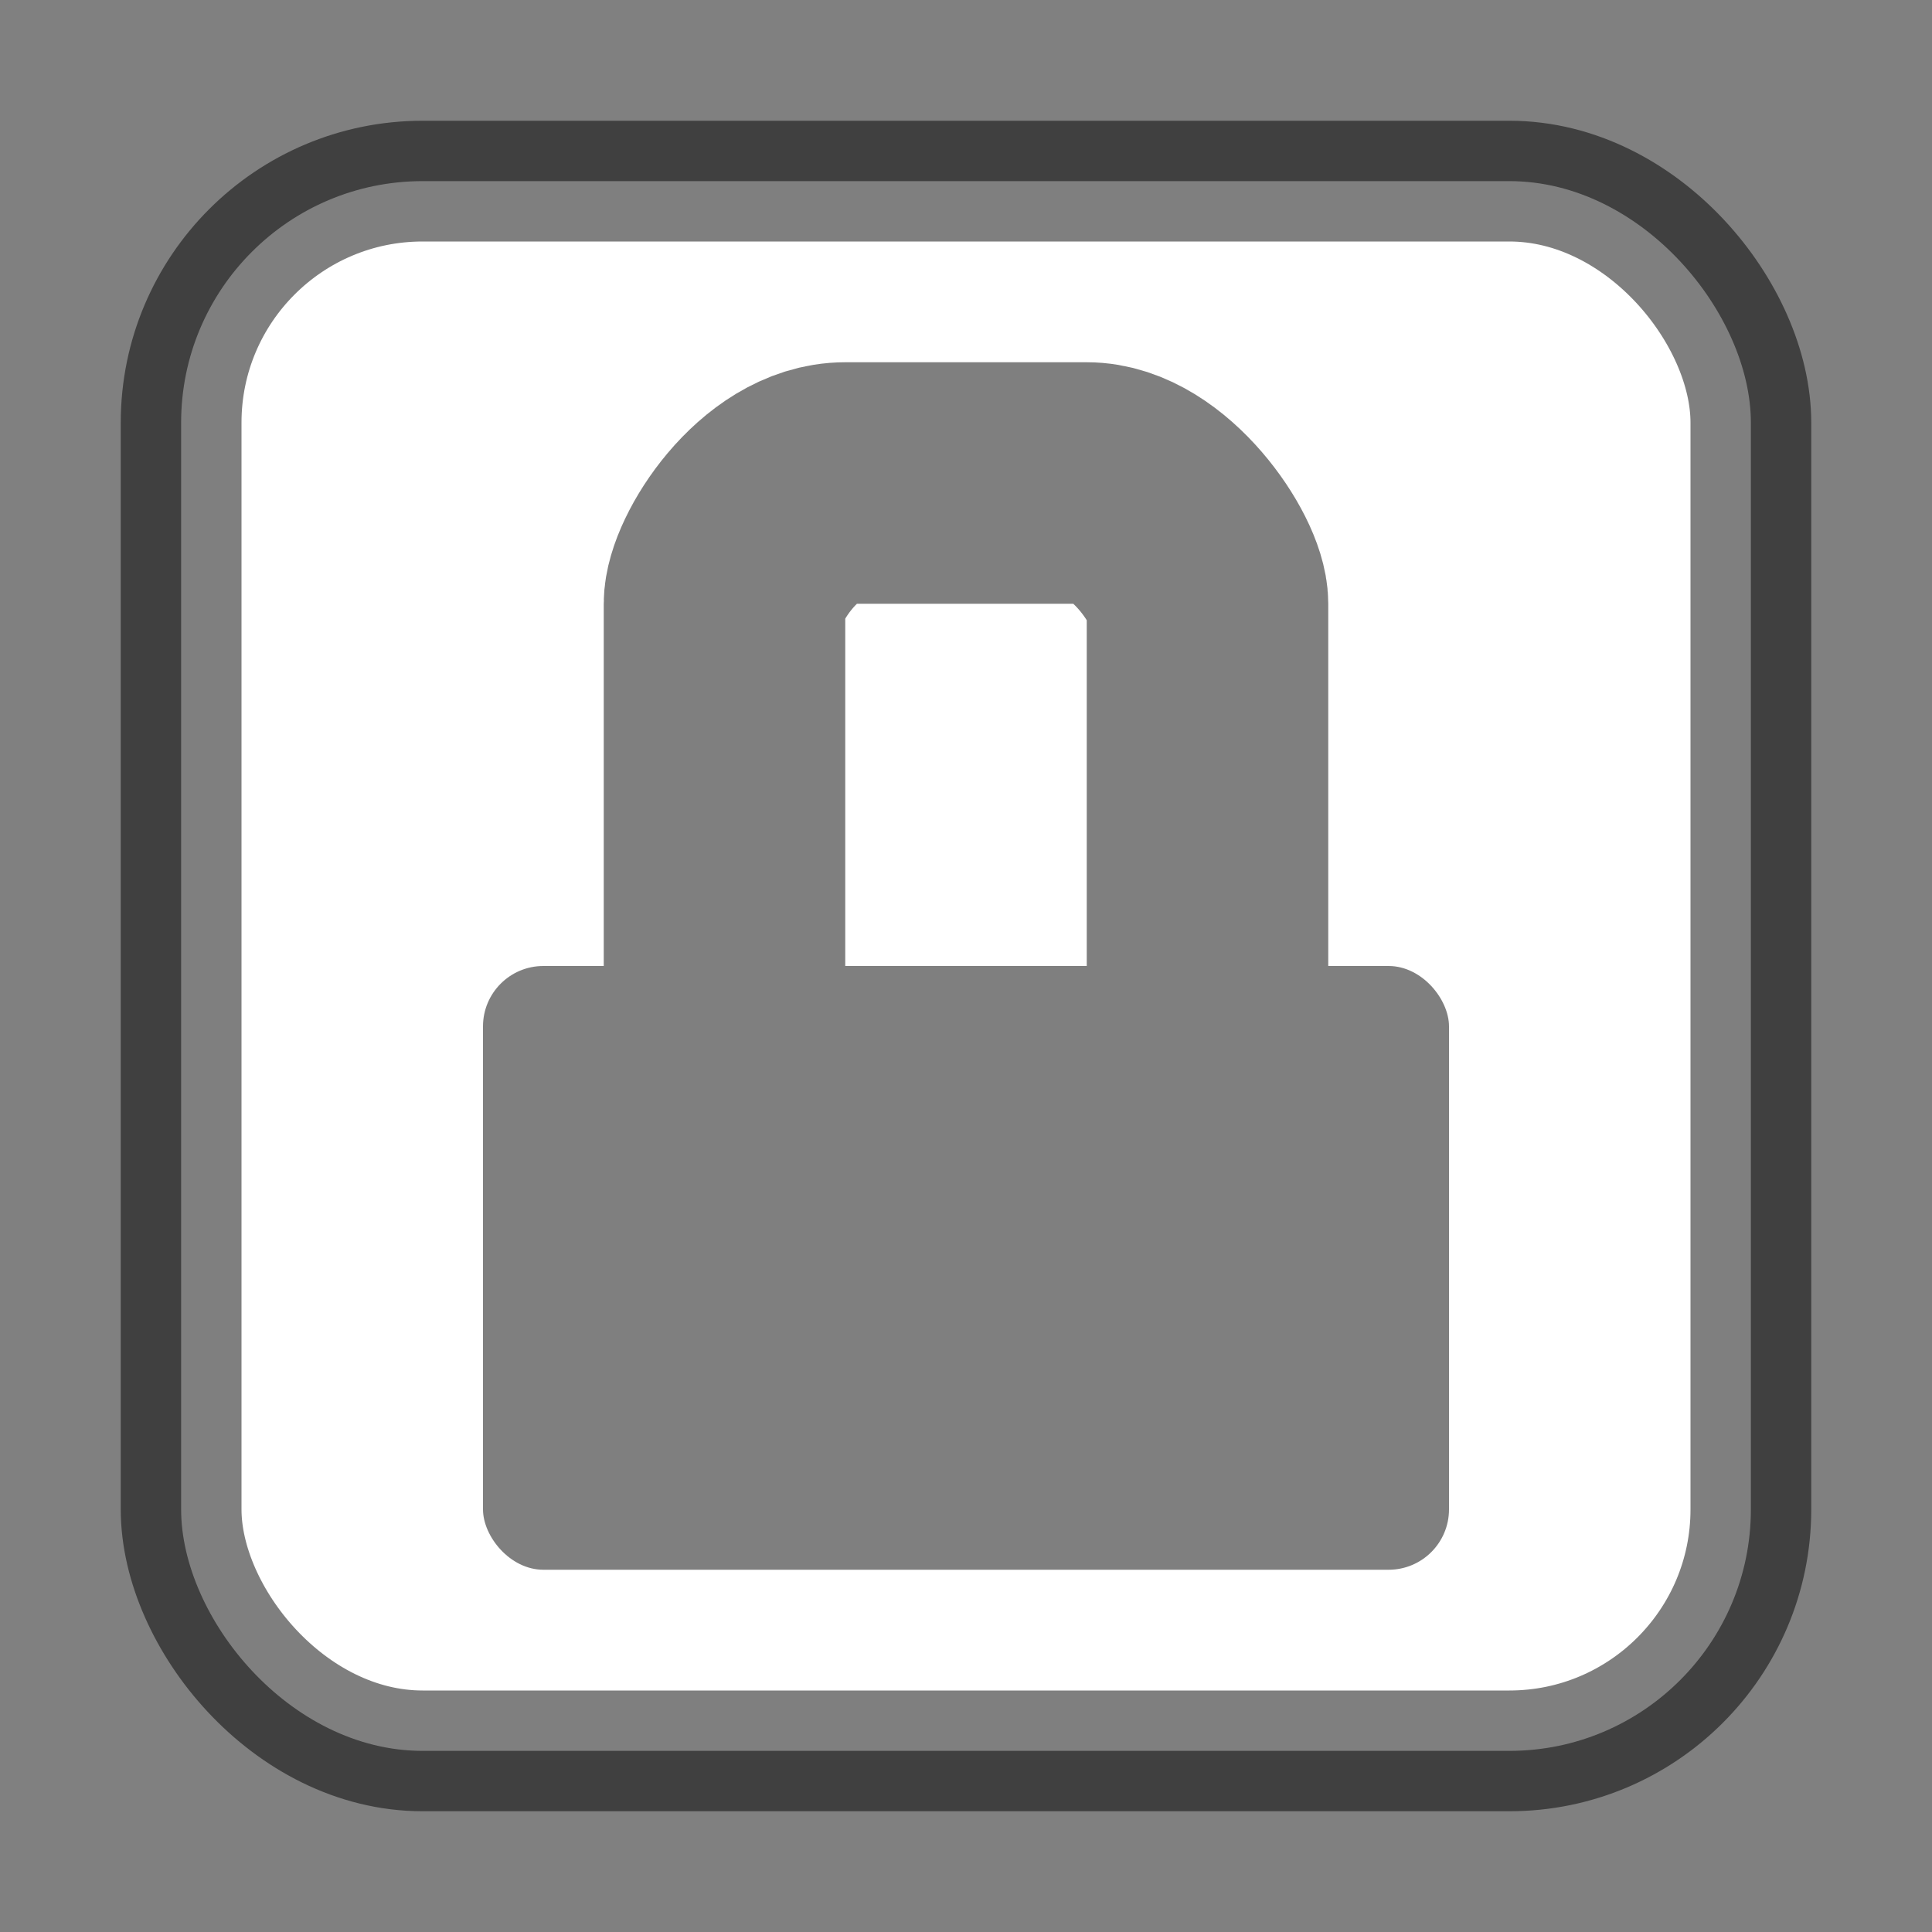
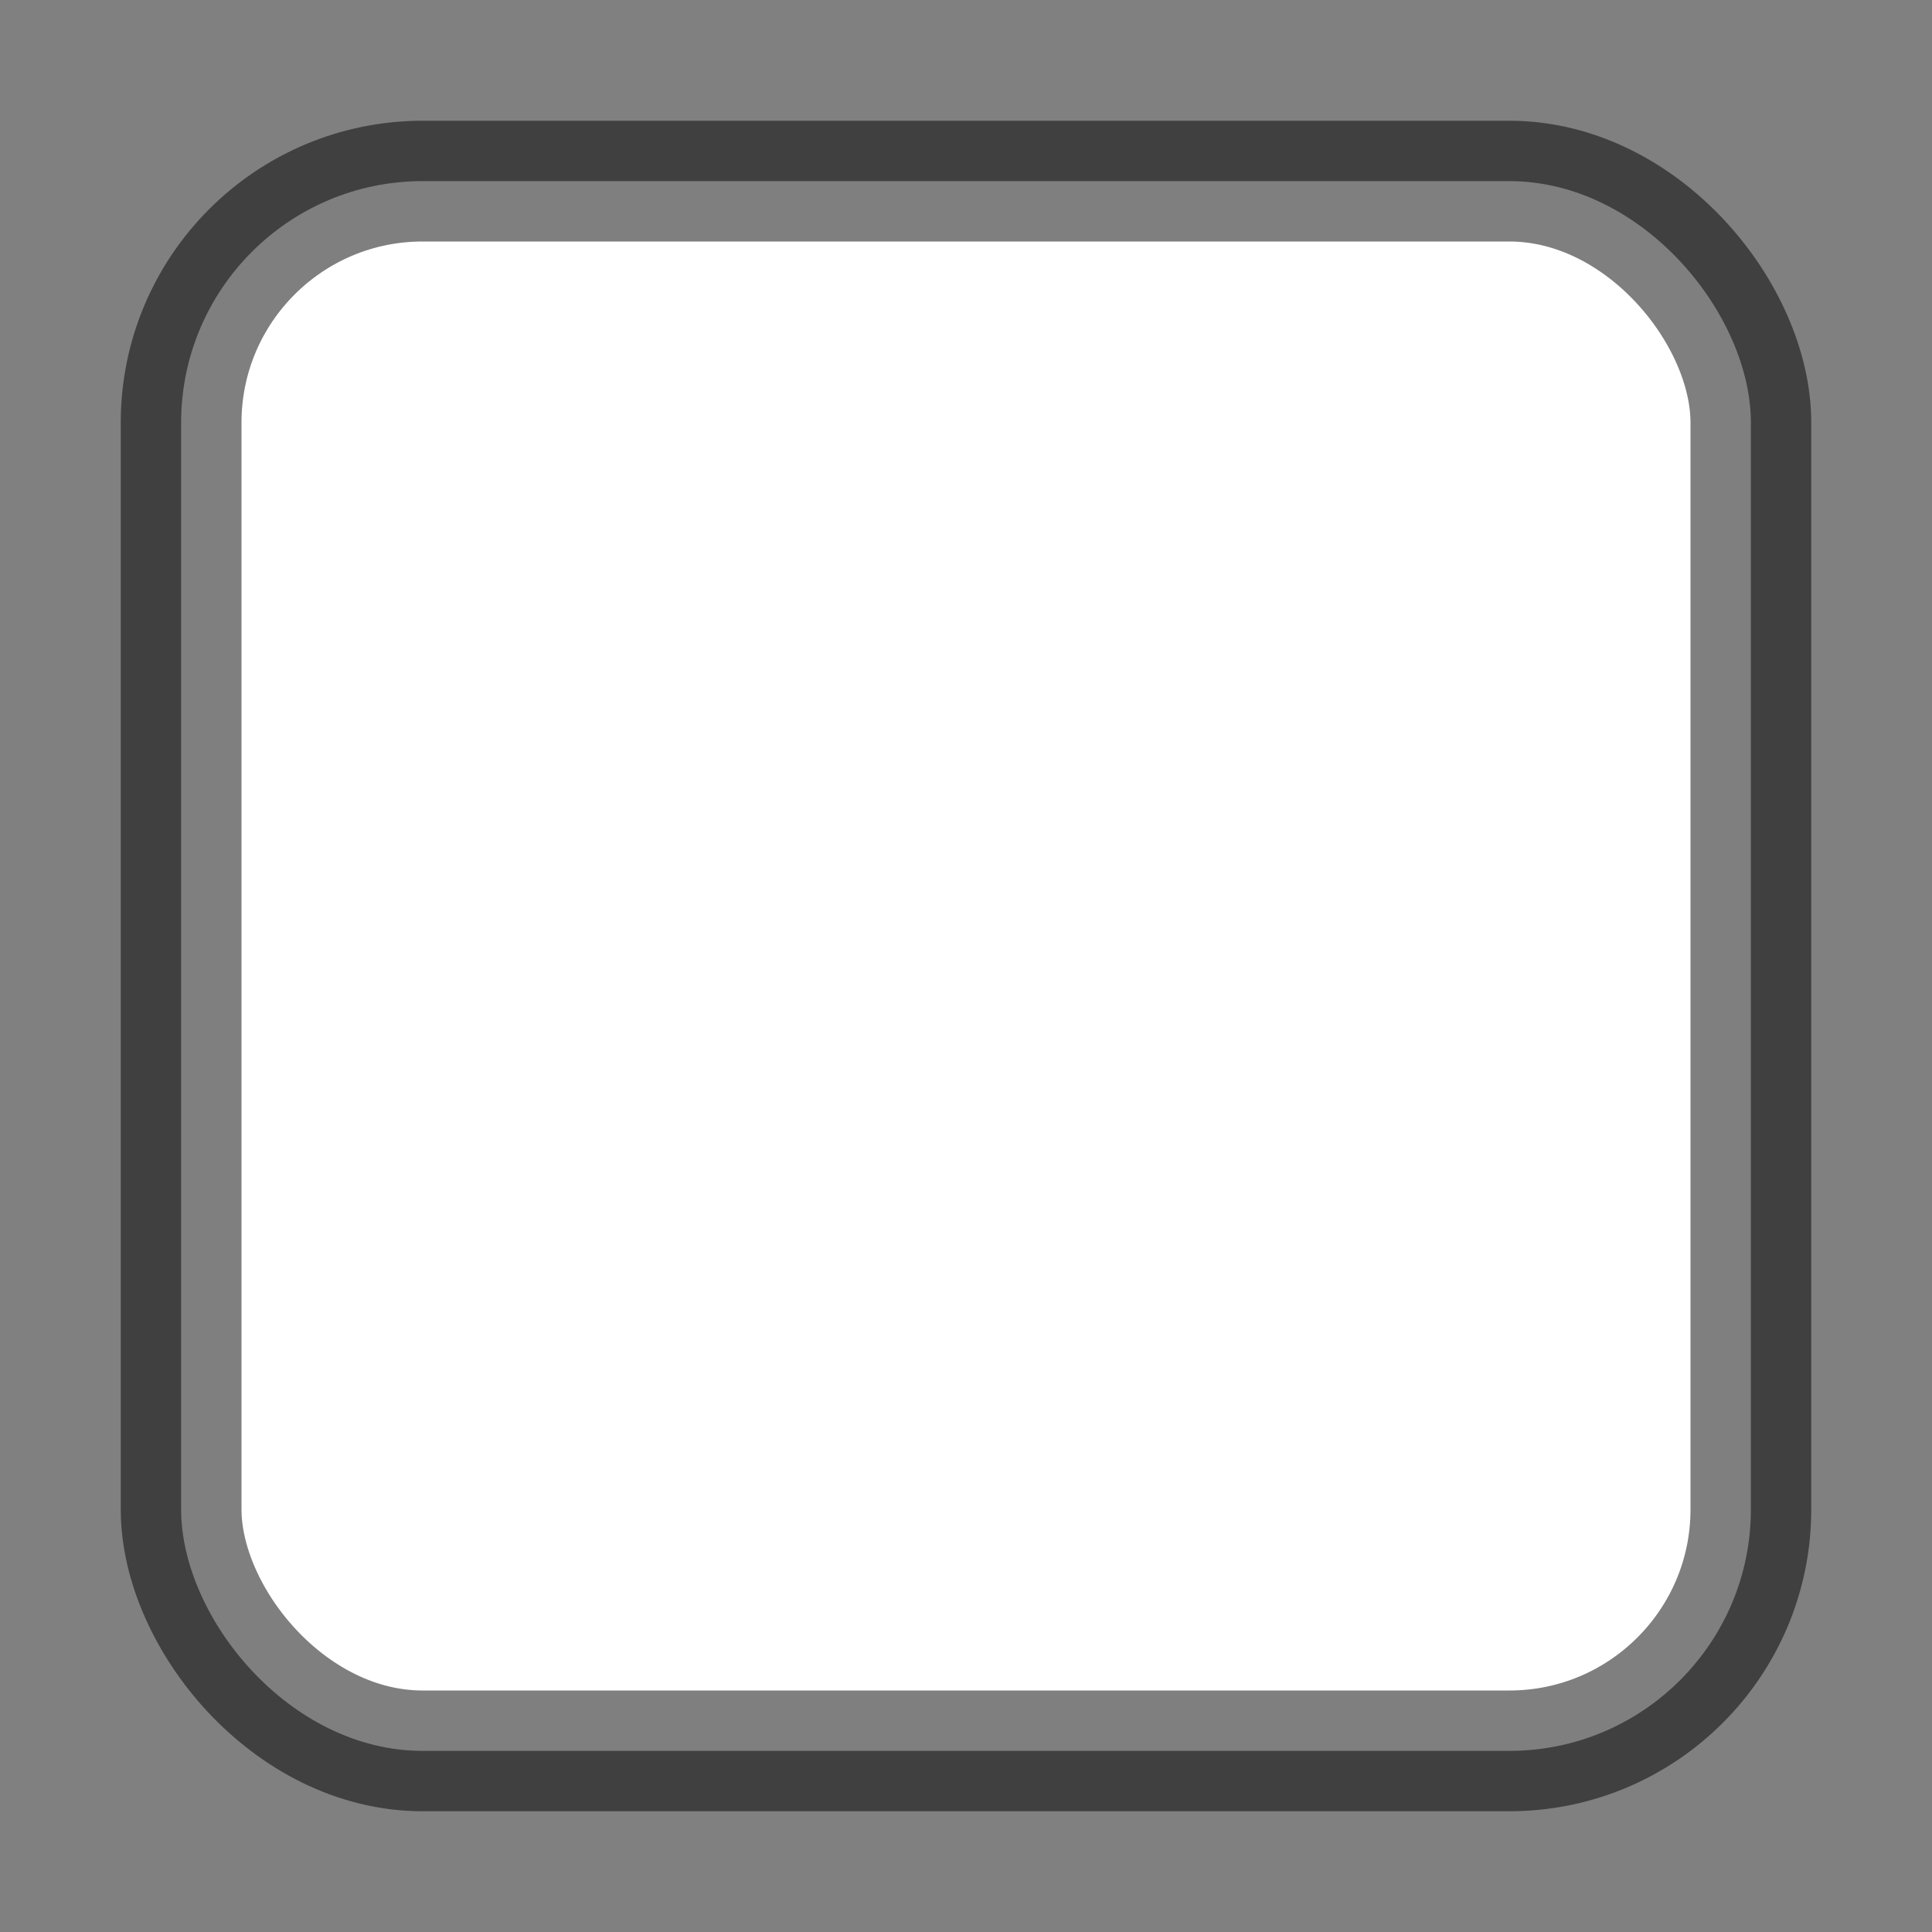
<svg xmlns="http://www.w3.org/2000/svg" xmlns:ns1="http://www.inkscape.org/namespaces/inkscape" xmlns:ns2="http://sodipodi.sourceforge.net/DTD/sodipodi-0.dtd" version="1.0" width="16" height="16" id="svg2" ns1:version="0.48.4 r9939" ns2:docname="package-available-locked.svg">
  <rect width="100%" height="100%" fill="#808080" stroke="none" />
  <ns2:namedview pagecolor="#ffffff" bordercolor="#666666" borderopacity="1" objecttolerance="10" gridtolerance="10" guidetolerance="10" ns1:pageopacity="0" ns1:pageshadow="2" ns1:window-width="1280" ns1:window-height="974" id="namedview23" showgrid="true" ns1:snap-bbox="true" ns1:zoom="20.85965" ns1:cx="10.089672" ns1:cy="8" ns1:window-x="0" ns1:window-y="26" ns1:window-maximized="1" ns1:current-layer="svg2">
    <ns1:grid type="xygrid" id="grid3000" />
  </ns2:namedview>
  <defs id="defs4" />
  <rect style="fill:#ffffff;fill-opacity:1;stroke:#000000;stroke-width:1;stroke-miterlimit:4;stroke-opacity:0.502;stroke-dasharray:none" id="rect7169" y="1.5" x="1.5" ry="2" rx="2" height="13" width="13" />
-   <rect width="8" height="5" rx="0.5" ry="0.5" x="4" y="8" id="rect7186-5" style="fill:#000000;fill-opacity:0.502;stroke:none" />
-   <path d="M 6,8 6,5 C 6,4.723 6.452,4 7,4 l 2,0 c 0.514,0 1,0.723 1,1 l 0,3" ns1:connector-curvature="0" id="rect7186-2-9" style="fill:none;stroke:#000000;stroke-width:2;stroke-linecap:butt;stroke-linejoin:miter;stroke-miterlimit:4;stroke-opacity:0.502;stroke-dasharray:none" ns2:nodetypes="cssssc" />
</svg>